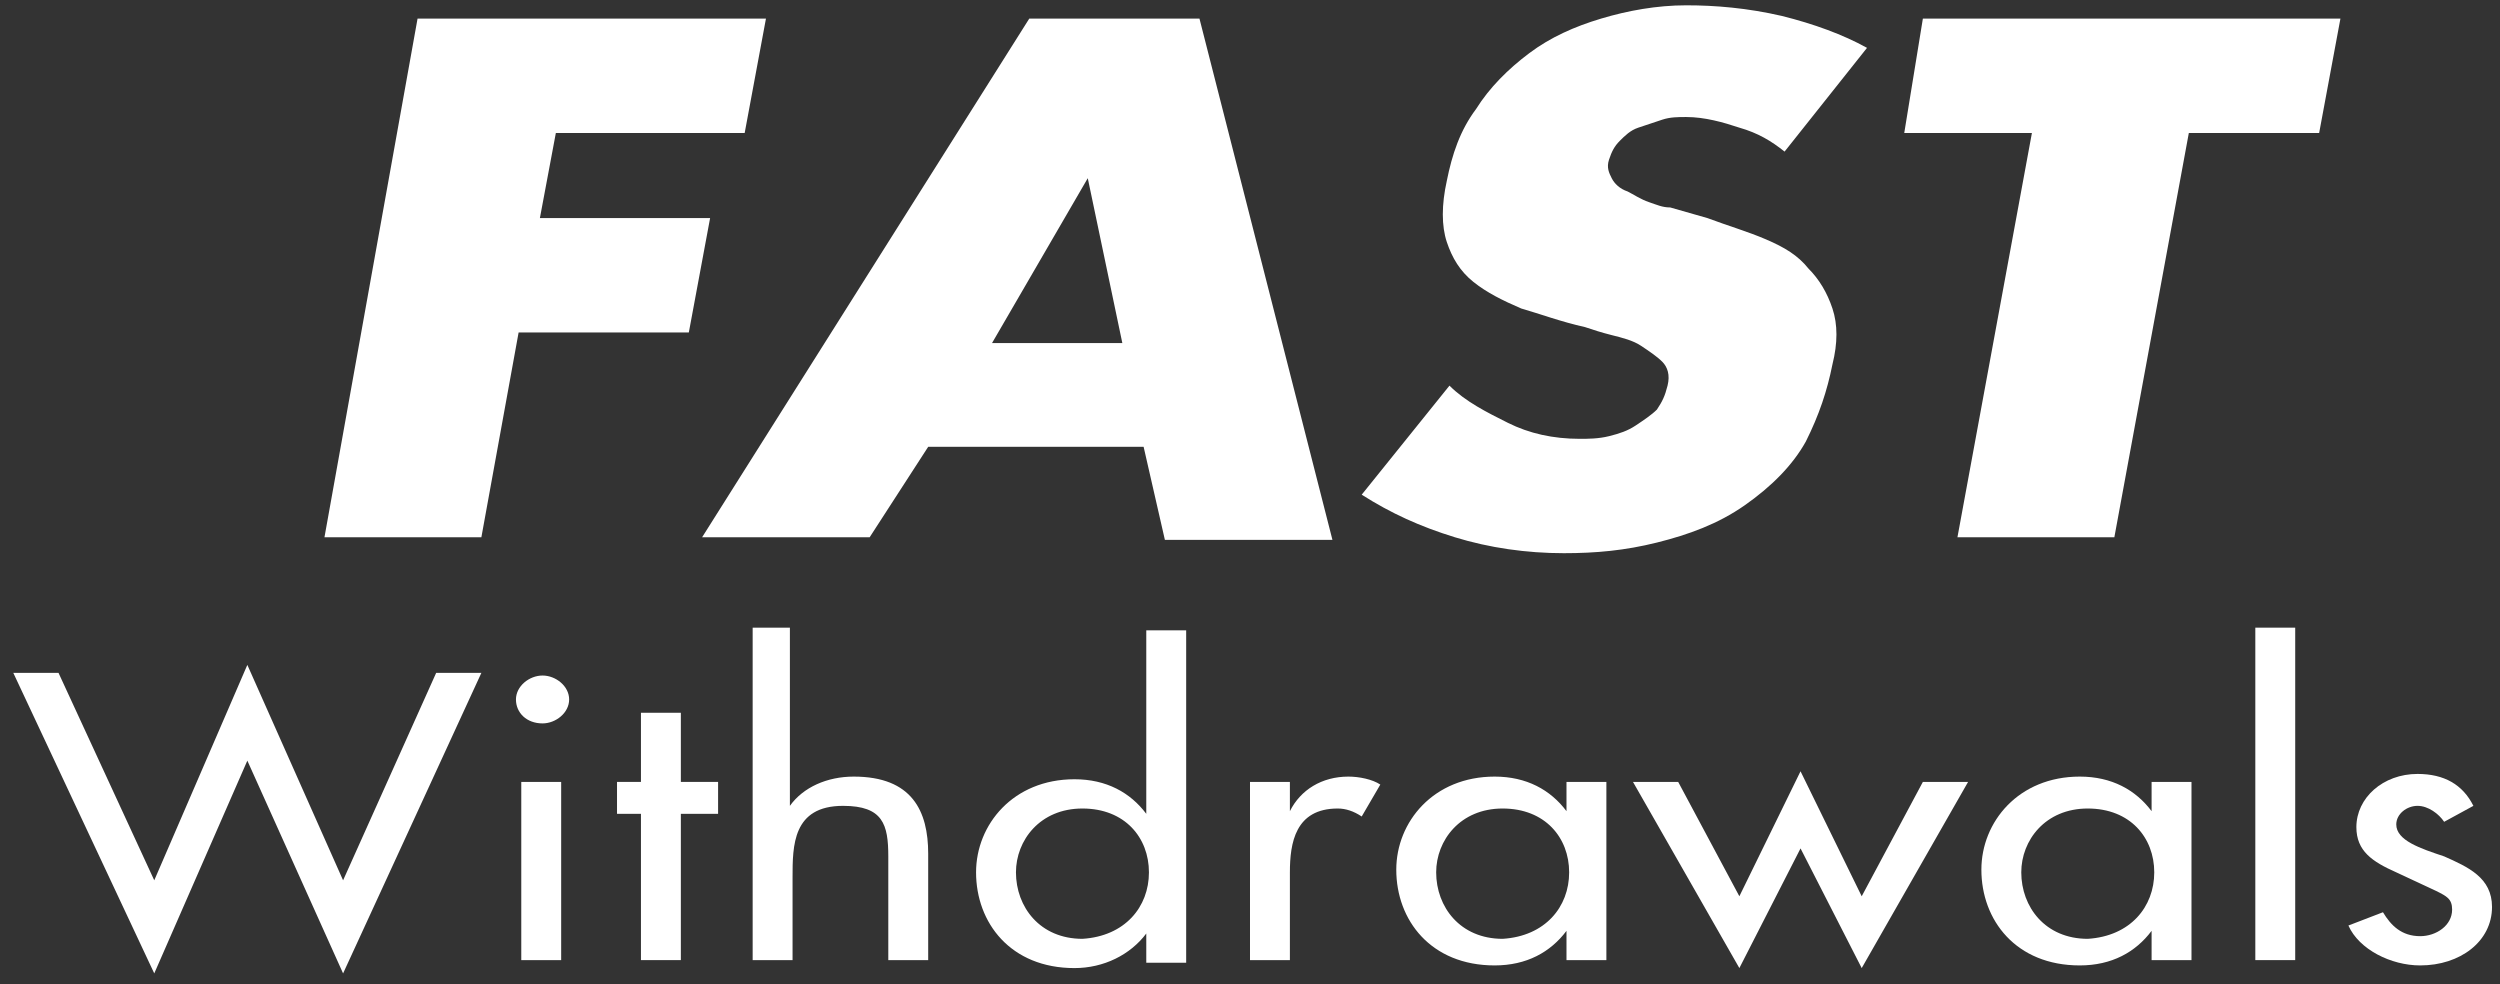
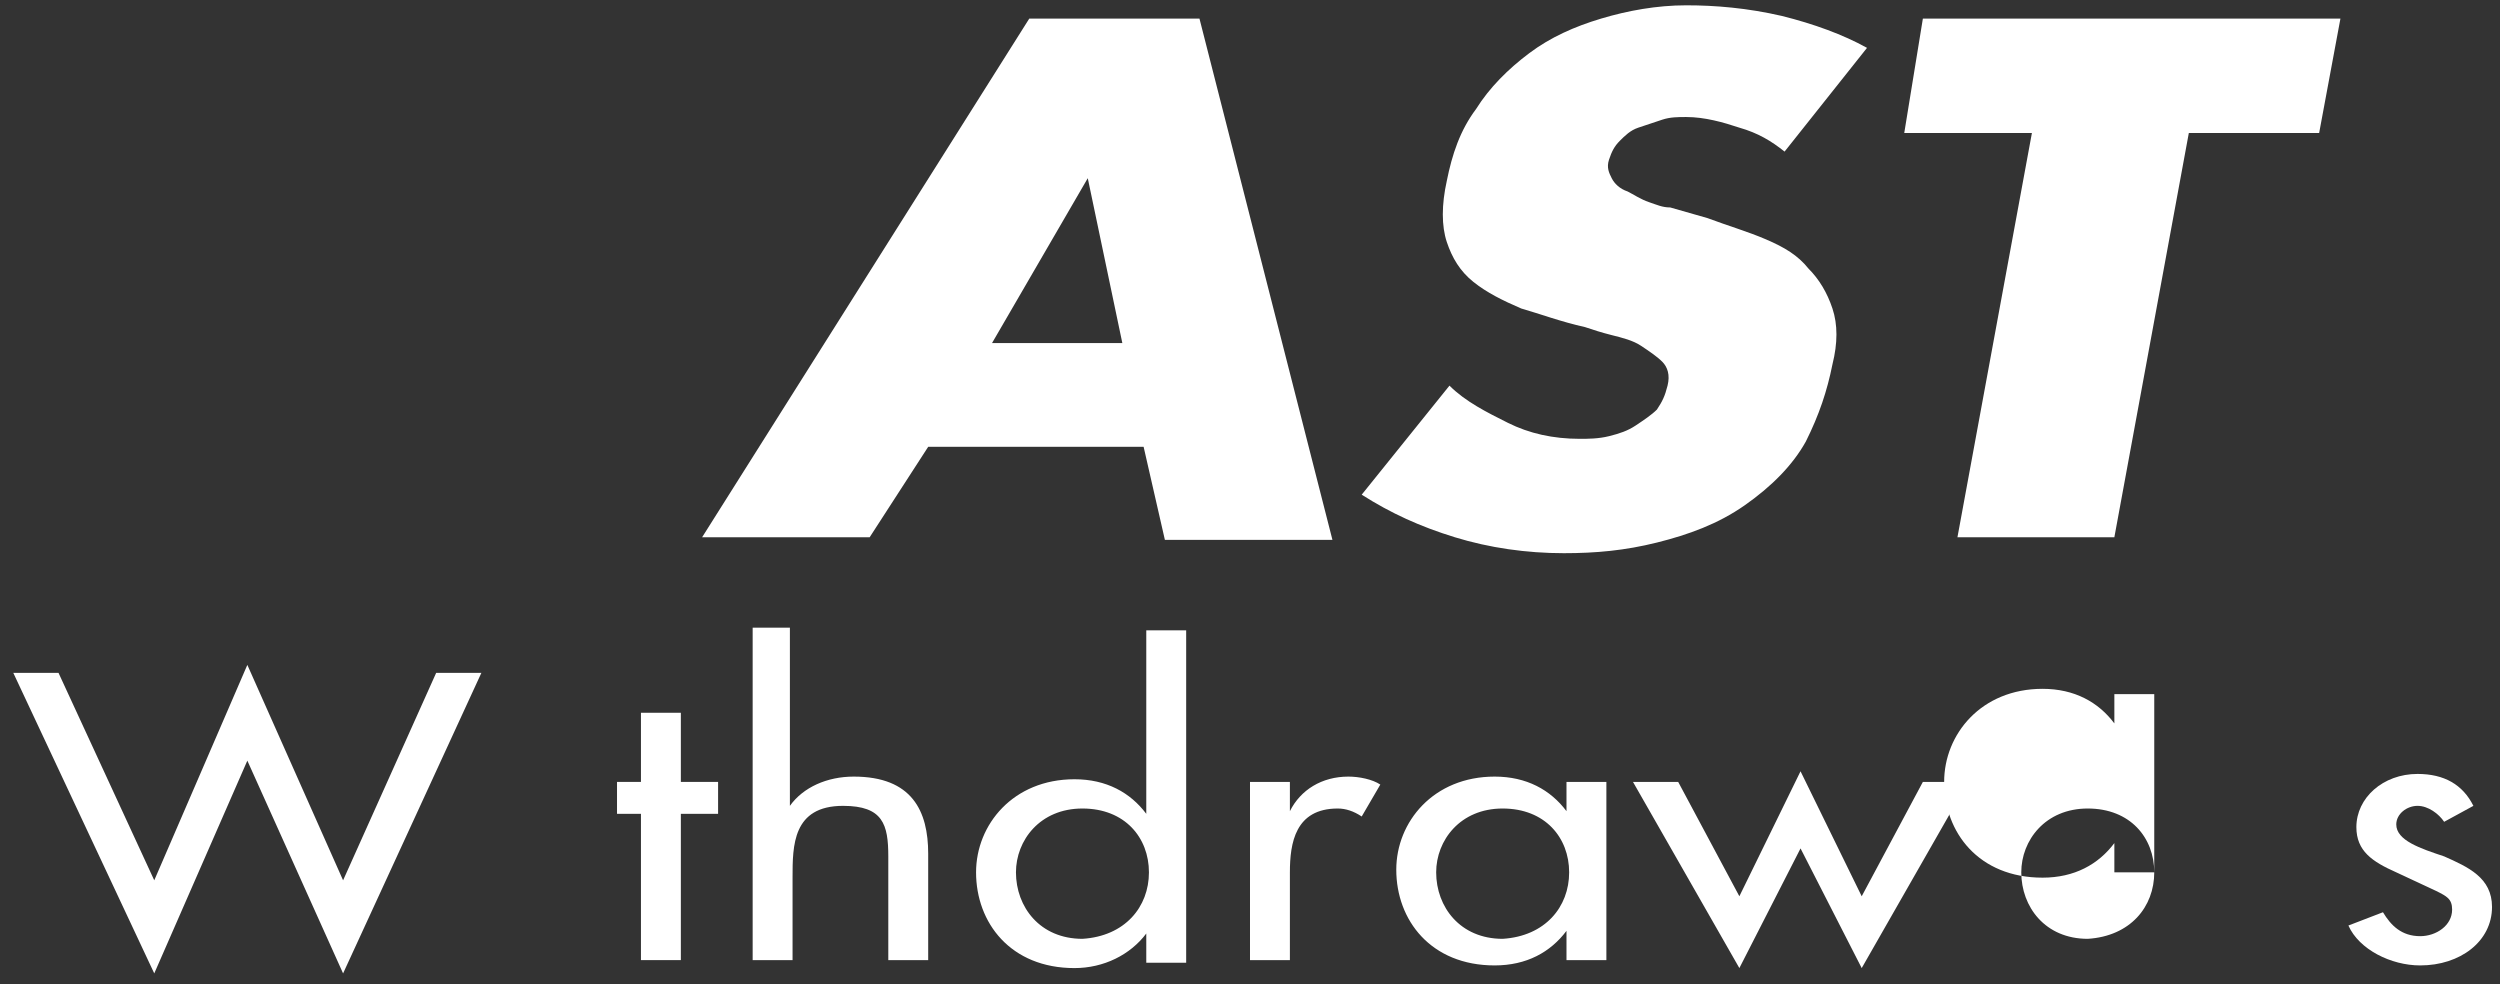
<svg xmlns="http://www.w3.org/2000/svg" version="1.1" id="Layer_1" x="0px" y="0px" viewBox="0 0 94 37" style="enable-background:new 0 0 94 37;" xml:space="preserve">
  <rect x="0" y="0" width="94" height="37" fill="#333333" stroke="none" />
  <style type="text/css">
	.st0{fill-rule:evenodd;clip-rule:evenodd;fill:#FFFFFF;}
</style>
  <g>
    <polygon class="st0" points="5.8,33.1 9.3,25 12.9,33.1 16.4,25.3 18.1,25.3 12.9,36.6 9.3,28.6 5.8,36.6 0.5,25.3 2.2,25.3  " />
-     <path class="st0" d="M19.6,36.1h1.5v-6.7h-1.5V36.1z M21.4,26.3c0,0.5-0.5,0.9-1,0.9c-0.6,0-1-0.4-1-0.9c0-0.5,0.5-0.9,1-0.9   C20.9,25.4,21.4,25.8,21.4,26.3z" />
    <polygon class="st0" points="25.6,36.1 24.1,36.1 24.1,30.6 23.2,30.6 23.2,29.4 24.1,29.4 24.1,26.8 25.6,26.8 25.6,29.4 27,29.4    27,30.6 25.6,30.6  " />
    <path class="st0" d="M29.7,23.6v6.7h0c0.5-0.7,1.4-1.1,2.4-1.1c2.2,0,2.8,1.3,2.8,2.9v4h-1.5v-3.9c0-1.2-0.2-1.9-1.7-1.9   c-1.9,0-1.9,1.5-1.9,2.7v3.1h-1.5V23.6H29.7z M43.2,32.8c0-1.3-0.9-2.4-2.5-2.4c-1.6,0-2.5,1.2-2.5,2.4c0,1.3,0.9,2.5,2.5,2.5   C42.3,35.2,43.2,34.1,43.2,32.8z M43.1,35.1L43.1,35.1c-0.6,0.8-1.6,1.3-2.7,1.3c-2.4,0-3.7-1.7-3.7-3.6c0-1.8,1.4-3.5,3.7-3.5   c1.2,0,2.1,0.5,2.7,1.3h0v-6.9h1.5v12.5h-1.5V35.1z M48.5,30.5L48.5,30.5c0.4-0.8,1.2-1.3,2.2-1.3c0.4,0,0.9,0.1,1.2,0.3l-0.7,1.2   c-0.3-0.2-0.6-0.3-0.9-0.3c-1.6,0-1.8,1.3-1.8,2.4v3.3H47v-6.7h1.5V30.5z M59,32.8c0-1.3-0.9-2.4-2.5-2.4c-1.6,0-2.5,1.2-2.5,2.4   c0,1.3,0.9,2.5,2.5,2.5C58.1,35.2,59,34.1,59,32.8z M60.4,36.1h-1.5v-1.1h0c-0.6,0.8-1.5,1.3-2.7,1.3c-2.4,0-3.7-1.7-3.7-3.6   c0-1.8,1.4-3.5,3.7-3.5c1.2,0,2.1,0.5,2.7,1.3h0v-1.1h1.5V36.1z" />
    <polygon class="st0" points="65.4,33.7 67.7,29 70,33.7 72.3,29.4 74,29.4 70,36.4 67.7,31.9 65.4,36.4 61.4,29.4 63.1,29.4  " />
-     <path class="st0" d="M81,32.8c0-1.3-0.9-2.4-2.5-2.4c-1.6,0-2.5,1.2-2.5,2.4c0,1.3,0.9,2.5,2.5,2.5C80.1,35.2,81,34.1,81,32.8z    M82.4,36.1h-1.5v-1.1h0c-0.6,0.8-1.5,1.3-2.7,1.3c-2.4,0-3.7-1.7-3.7-3.6c0-1.8,1.4-3.5,3.7-3.5c1.2,0,2.1,0.5,2.7,1.3h0v-1.1h1.5   V36.1z" />
-     <polygon class="st0" points="84.8,36.1 86.3,36.1 86.3,23.6 84.8,23.6  " />
+     <path class="st0" d="M81,32.8c0-1.3-0.9-2.4-2.5-2.4c-1.6,0-2.5,1.2-2.5,2.4c0,1.3,0.9,2.5,2.5,2.5C80.1,35.2,81,34.1,81,32.8z    h-1.5v-1.1h0c-0.6,0.8-1.5,1.3-2.7,1.3c-2.4,0-3.7-1.7-3.7-3.6c0-1.8,1.4-3.5,3.7-3.5c1.2,0,2.1,0.5,2.7,1.3h0v-1.1h1.5   V36.1z" />
    <path class="st0" d="M91.9,30.9c-0.2-0.3-0.6-0.6-1-0.6c-0.4,0-0.8,0.3-0.8,0.7c0,0.6,0.9,0.9,1.8,1.2c0.9,0.4,1.8,0.8,1.8,1.9   c0,1.3-1.2,2.2-2.7,2.2c-1.1,0-2.3-0.6-2.7-1.5l1.3-0.5c0.3,0.5,0.7,0.9,1.4,0.9c0.6,0,1.2-0.4,1.2-1c0-0.4-0.2-0.5-0.6-0.7   l-1.5-0.7c-0.9-0.4-1.5-0.8-1.5-1.7c0-1.1,1-2,2.3-2c1,0,1.7,0.4,2.1,1.2L91.9,30.9z" />
-     <polygon class="st0" points="20.9,5 20.3,8.2 26.7,8.2 25.9,12.5 19.5,12.5 18.1,20.2 12.2,20.2 15.7,0.7 28.8,0.7 28,5  " />
    <path class="st0" d="M40.9,6.7L40.9,6.7l-3.6,6.2h4.9L40.9,6.7z M34.9,16.8l-2.2,3.4h-6.3L38.7,0.7h6.4l5,19.6h-6.3L43,16.8H34.9z    M67.1,5.7c-0.5-0.4-1-0.7-1.7-0.9c-0.6-0.2-1.3-0.4-2-0.4c-0.3,0-0.6,0-0.9,0.1c-0.3,0.1-0.6,0.2-0.9,0.3   c-0.3,0.1-0.5,0.3-0.7,0.5c-0.2,0.2-0.3,0.4-0.4,0.7c-0.1,0.3,0,0.5,0.1,0.7c0.1,0.2,0.3,0.4,0.6,0.5c0.2,0.1,0.5,0.3,0.8,0.4   c0.3,0.1,0.5,0.2,0.8,0.2l1.4,0.4C65,8.5,65.7,8.7,66.4,9s1.2,0.6,1.6,1.1c0.4,0.4,0.7,0.9,0.9,1.5c0.2,0.6,0.2,1.3,0,2.1   c-0.2,1-0.5,1.9-1,2.9c-0.5,0.9-1.3,1.7-2.3,2.4c-1,0.7-2.1,1.1-3.3,1.4s-2.3,0.4-3.5,0.4c-1.4,0-2.8-0.2-4.1-0.6   c-1.3-0.4-2.4-0.9-3.5-1.6l3.3-4.1c0.6,0.6,1.4,1,2.2,1.4c0.8,0.4,1.7,0.6,2.7,0.6c0.3,0,0.7,0,1.1-0.1c0.4-0.1,0.7-0.2,1-0.4   c0.3-0.2,0.6-0.4,0.8-0.6c0.2-0.3,0.3-0.5,0.4-0.9c0.1-0.4,0-0.7-0.2-0.9c-0.2-0.2-0.5-0.4-0.8-0.6c-0.3-0.2-0.7-0.3-1.1-0.4   c-0.4-0.1-0.7-0.2-1-0.3c-0.9-0.2-1.7-0.5-2.4-0.7c-0.7-0.3-1.3-0.6-1.8-1c-0.5-0.4-0.8-0.9-1-1.5s-0.2-1.4,0-2.3   c0.2-1,0.5-1.9,1.1-2.7c0.5-0.8,1.2-1.5,2-2.1c0.8-0.6,1.7-1,2.7-1.3c1-0.3,2.1-0.5,3.2-0.5s2.3,0.1,3.6,0.4   c1.2,0.3,2.3,0.7,3.2,1.2L67.1,5.7z" />
    <polygon class="st0" points="79.5,20.2 73.6,20.2 76.4,5 71.6,5 72.3,0.7 88,0.7 87.2,5 82.3,5  " />
  </g>
</svg>